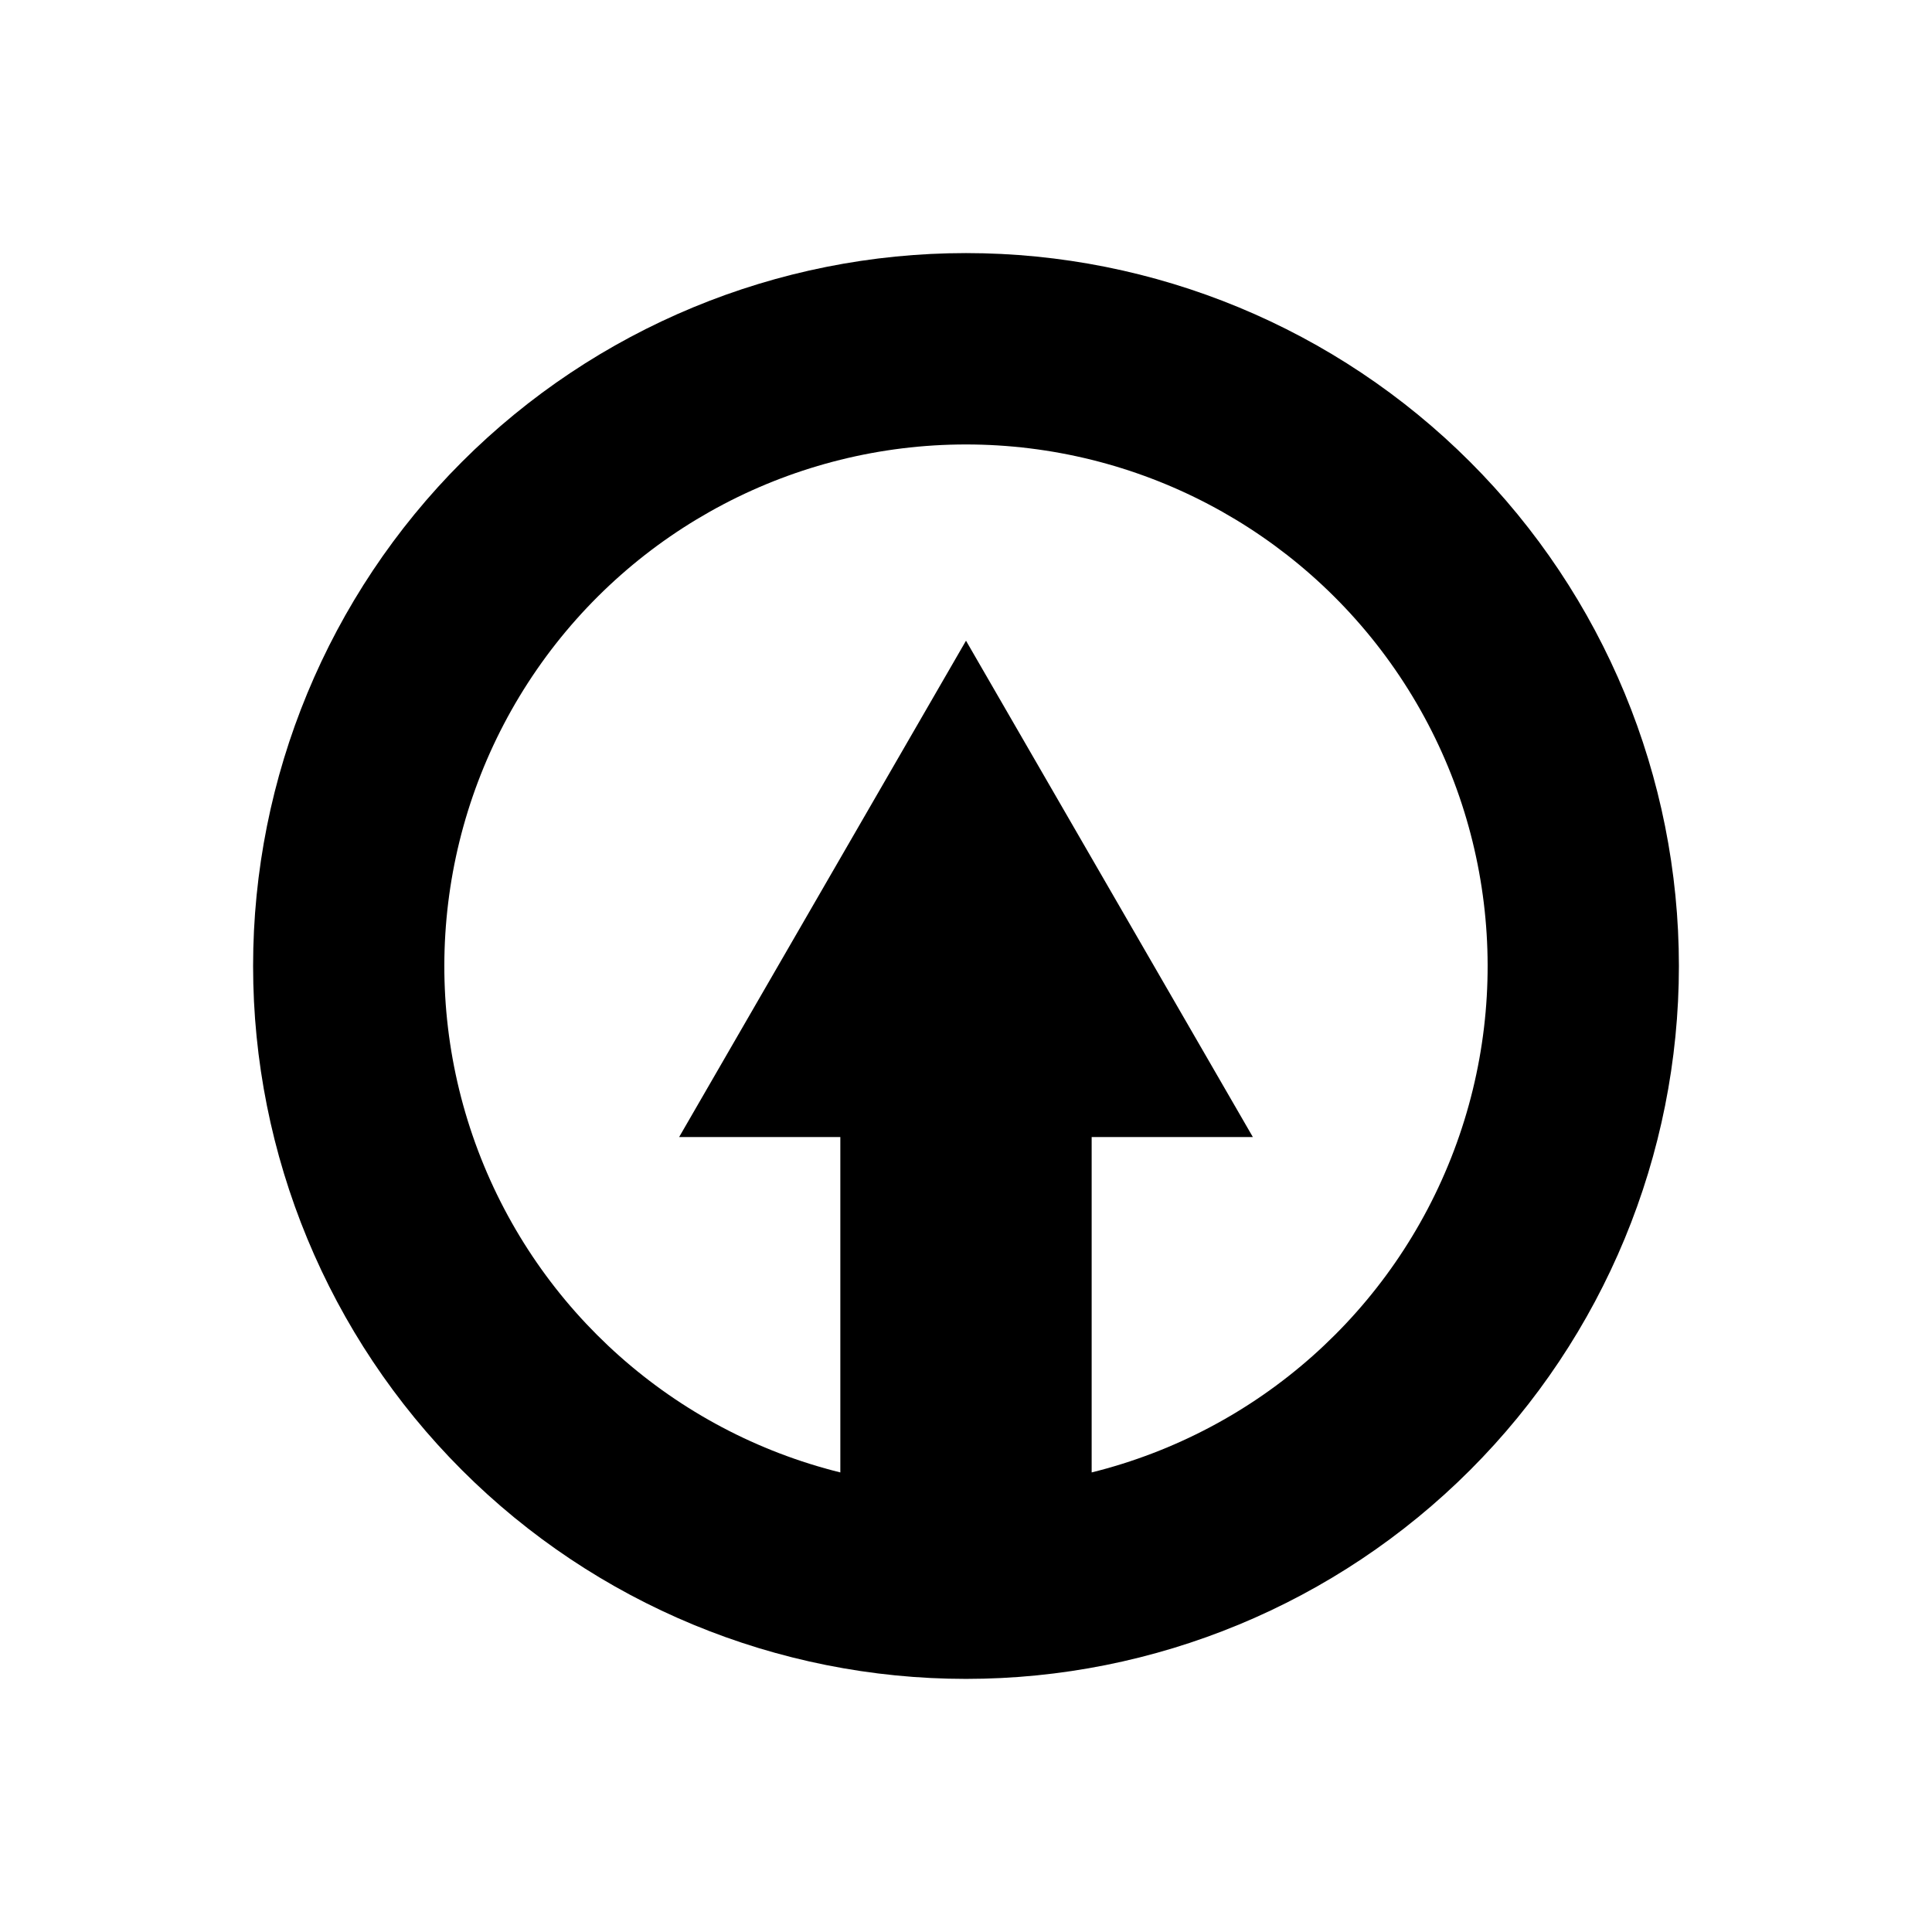
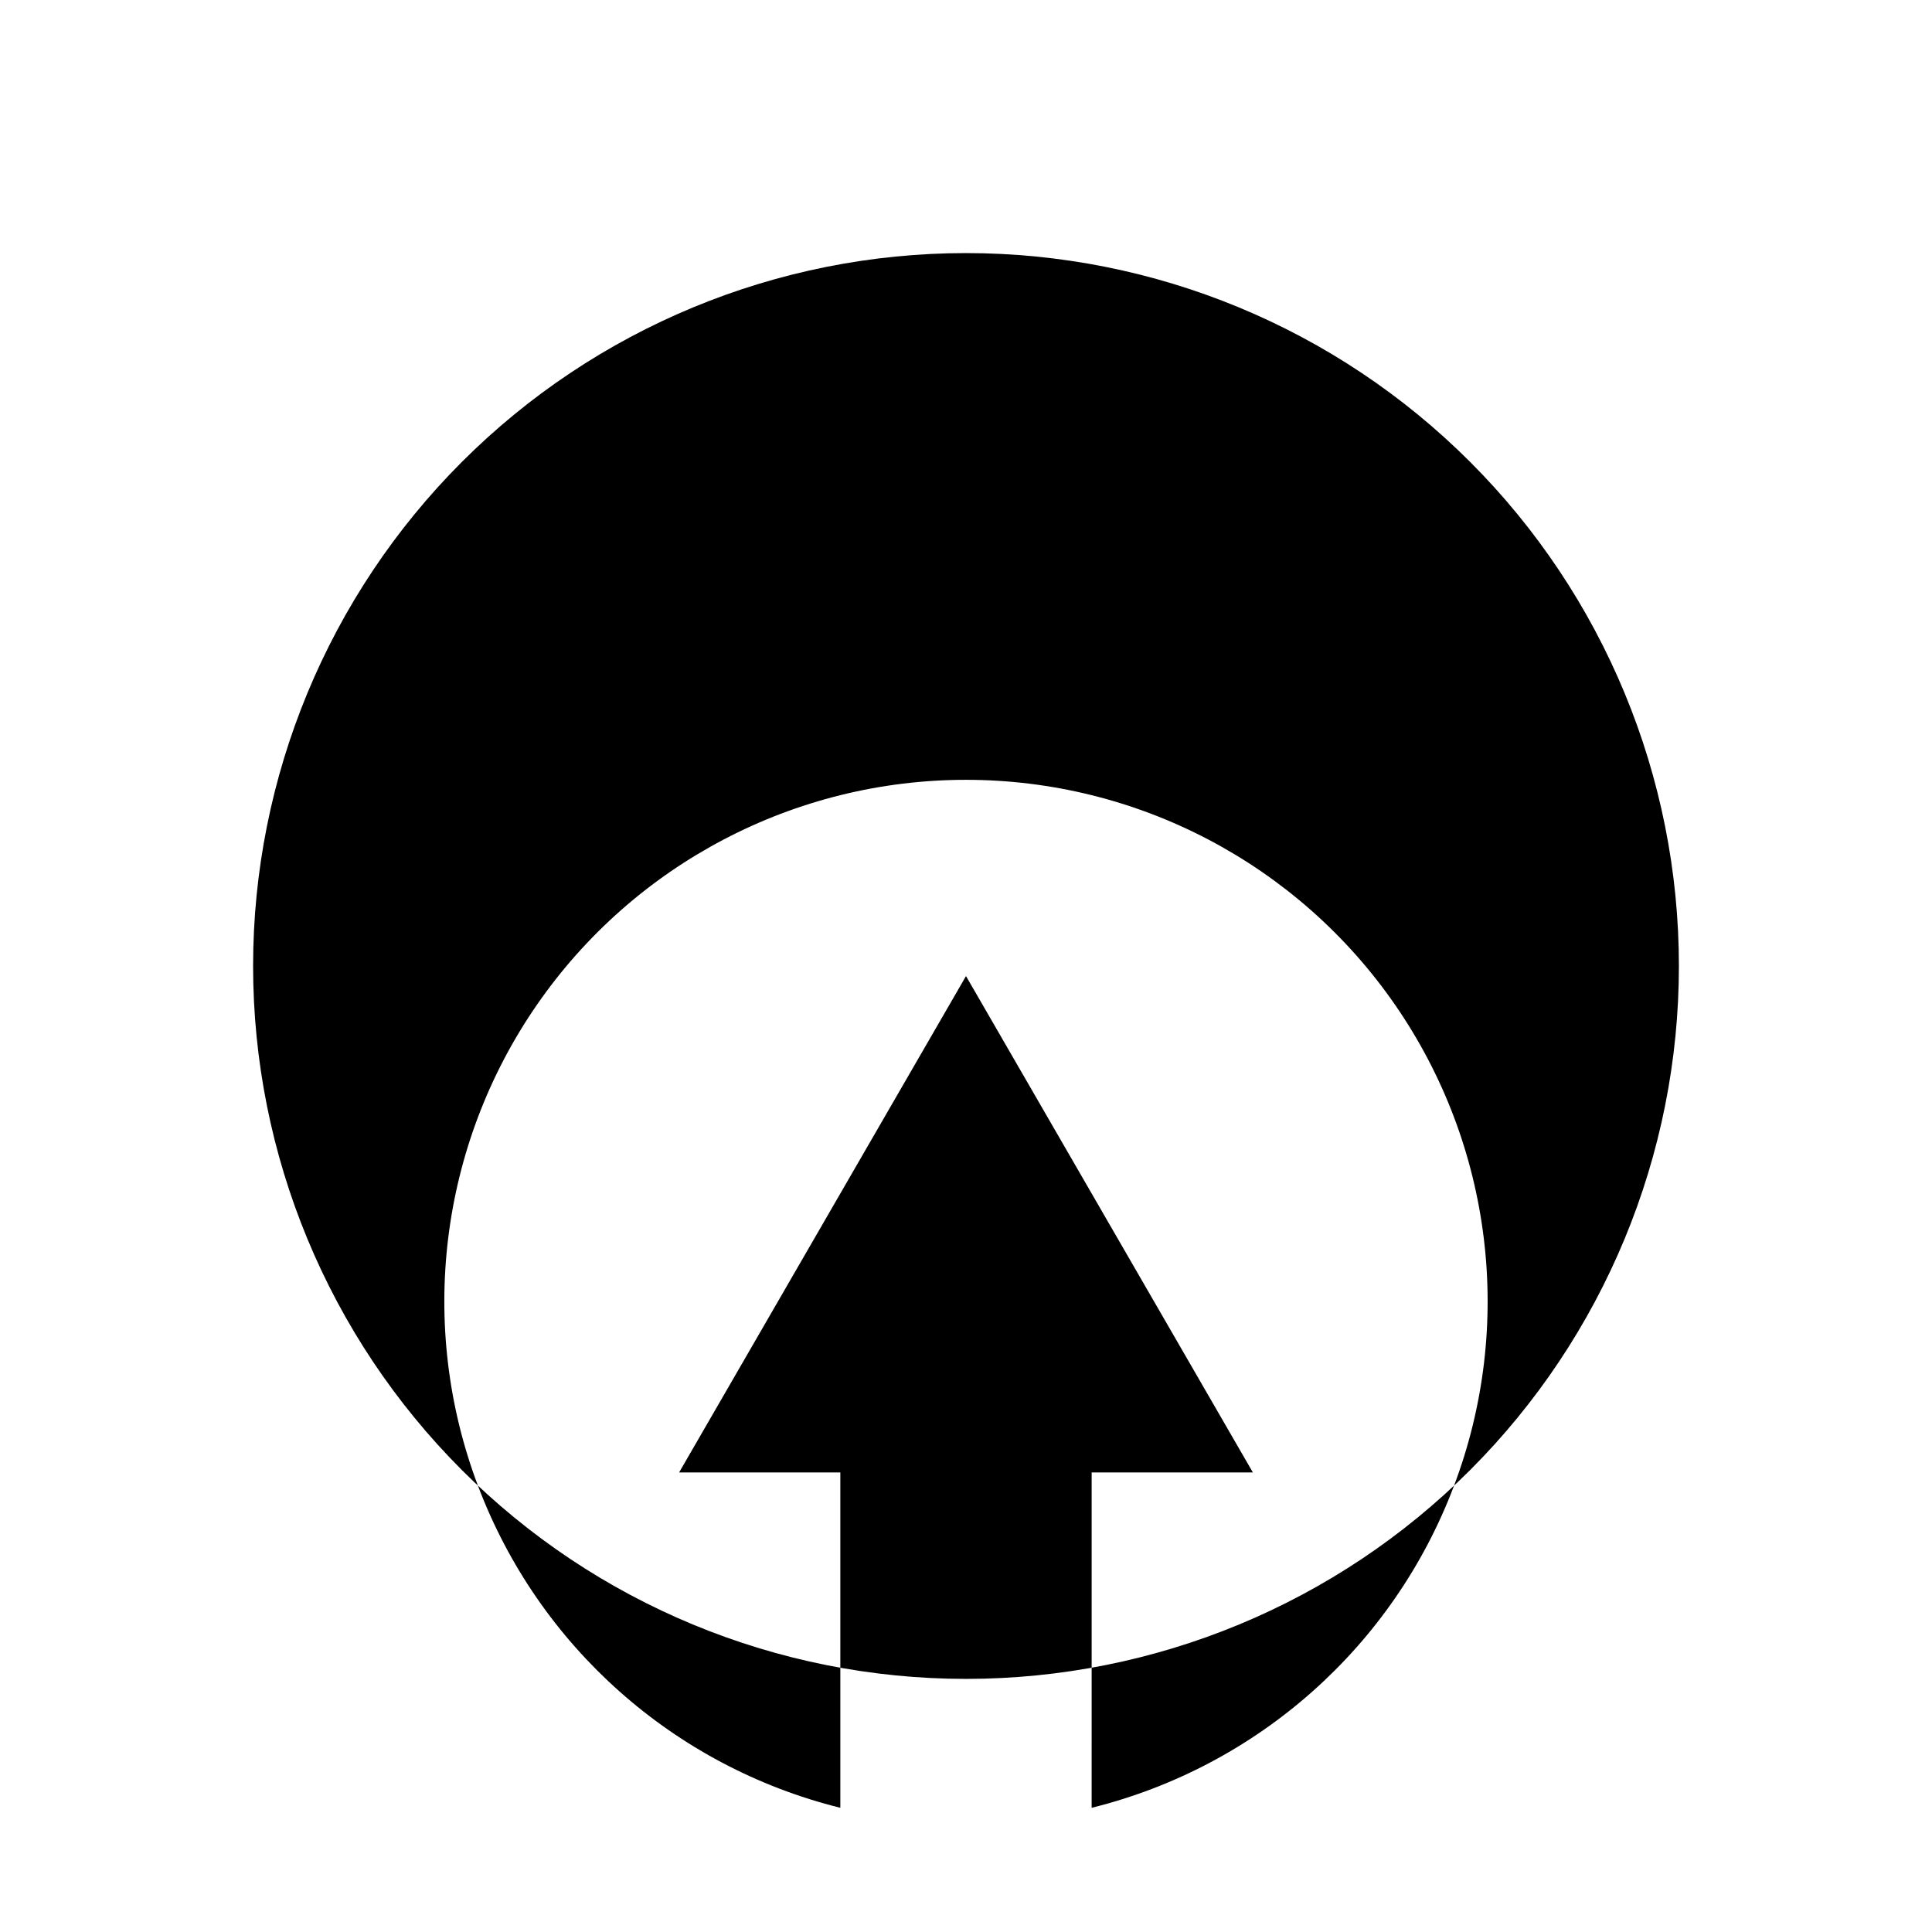
<svg xmlns="http://www.w3.org/2000/svg" fill="#000000" width="800px" height="800px" version="1.1" viewBox="144 144 512 512">
-   <path d="m400 211.07c-50.109 0-98.164 19.906-133.59 55.336s-55.336 83.484-55.336 133.59c0 50.105 19.906 98.16 55.336 133.59 35.43 35.434 83.484 55.336 133.59 55.336 50.105 0 98.16-19.902 133.59-55.336 35.434-35.43 55.336-83.484 55.336-133.59 0-50.109-19.902-98.164-55.336-133.59-35.43-35.43-83.484-55.336-133.59-55.336zm33.301 323.14v-88.875h42.723l-76.023-131.54-76.027 131.54h42.723v88.875c-44.066-10.938-79.957-42.82-96.012-85.293-16.055-42.473-10.23-90.121 15.582-127.48 25.816-37.355 68.328-59.652 113.73-59.652s87.914 22.297 113.73 59.652c25.812 37.355 31.637 85.004 15.582 127.48s-51.941 74.355-96.012 85.293z" />
+   <path d="m400 211.07c-50.109 0-98.164 19.906-133.59 55.336s-55.336 83.484-55.336 133.59c0 50.105 19.906 98.16 55.336 133.59 35.43 35.434 83.484 55.336 133.59 55.336 50.105 0 98.16-19.902 133.59-55.336 35.434-35.43 55.336-83.484 55.336-133.59 0-50.109-19.902-98.164-55.336-133.59-35.43-35.43-83.484-55.336-133.59-55.336zm33.301 323.14h42.723l-76.023-131.54-76.027 131.54h42.723v88.875c-44.066-10.938-79.957-42.82-96.012-85.293-16.055-42.473-10.23-90.121 15.582-127.48 25.816-37.355 68.328-59.652 113.73-59.652s87.914 22.297 113.73 59.652c25.812 37.355 31.637 85.004 15.582 127.48s-51.941 74.355-96.012 85.293z" />
</svg>